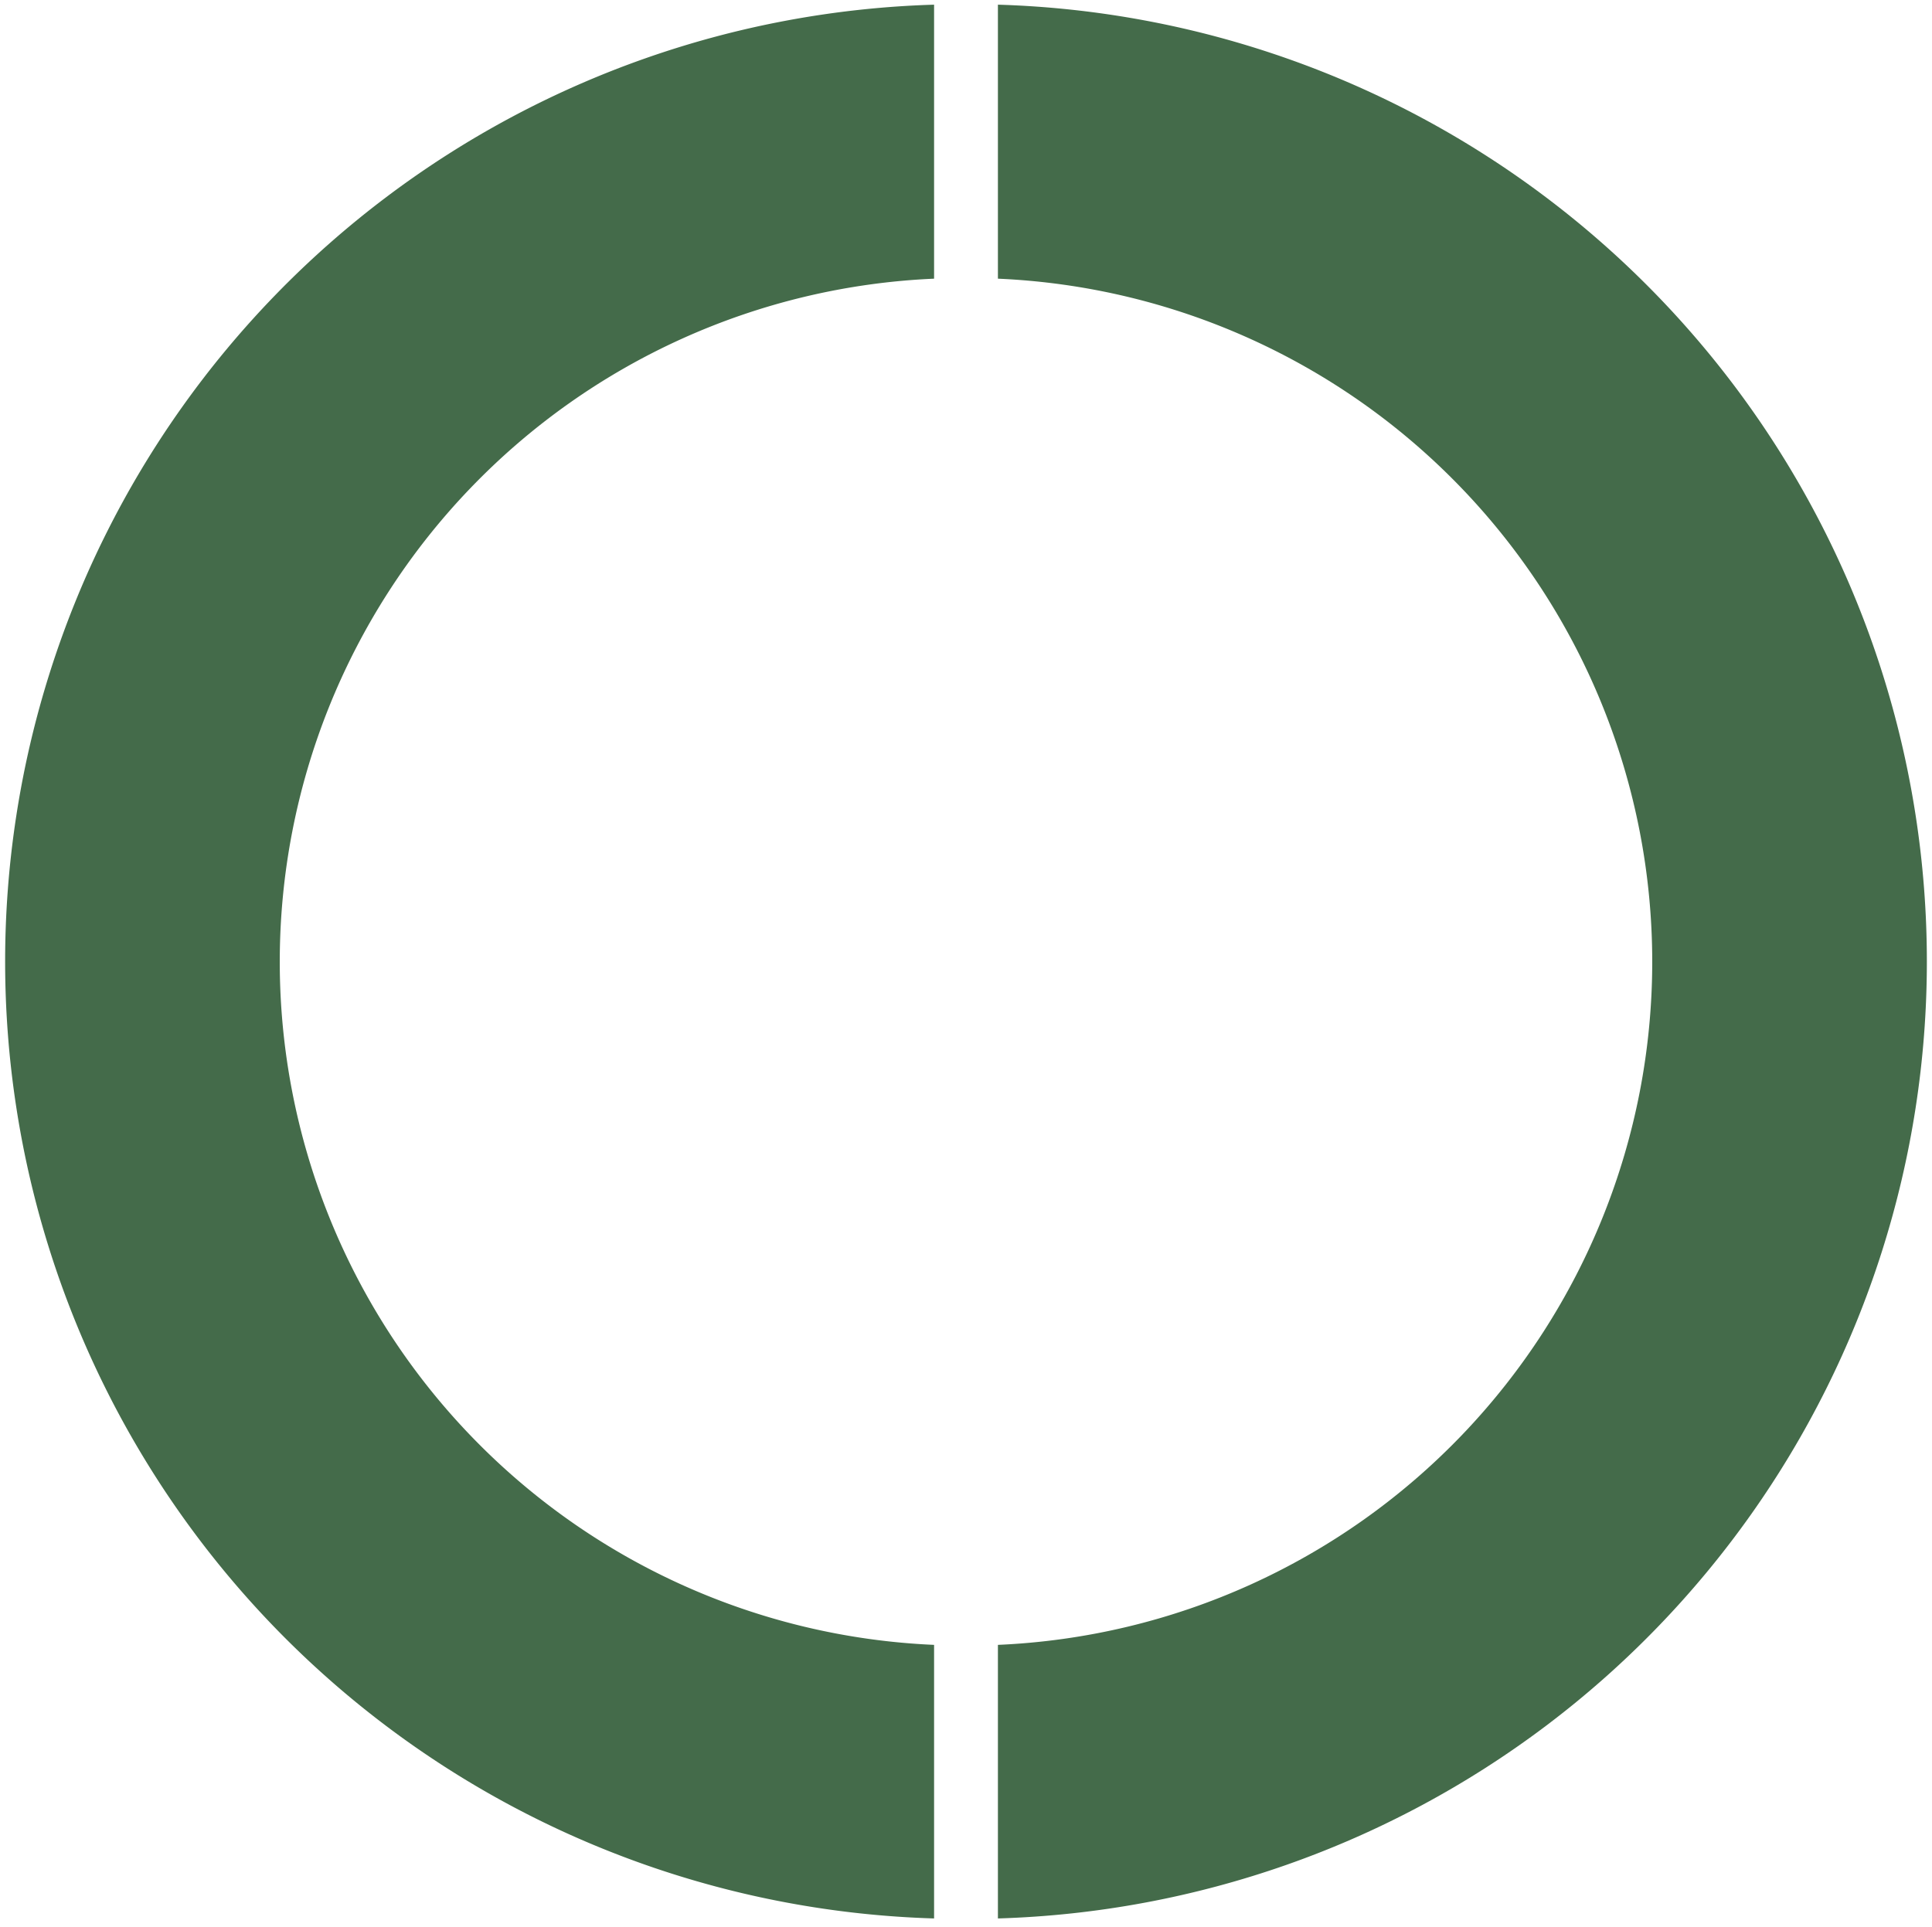
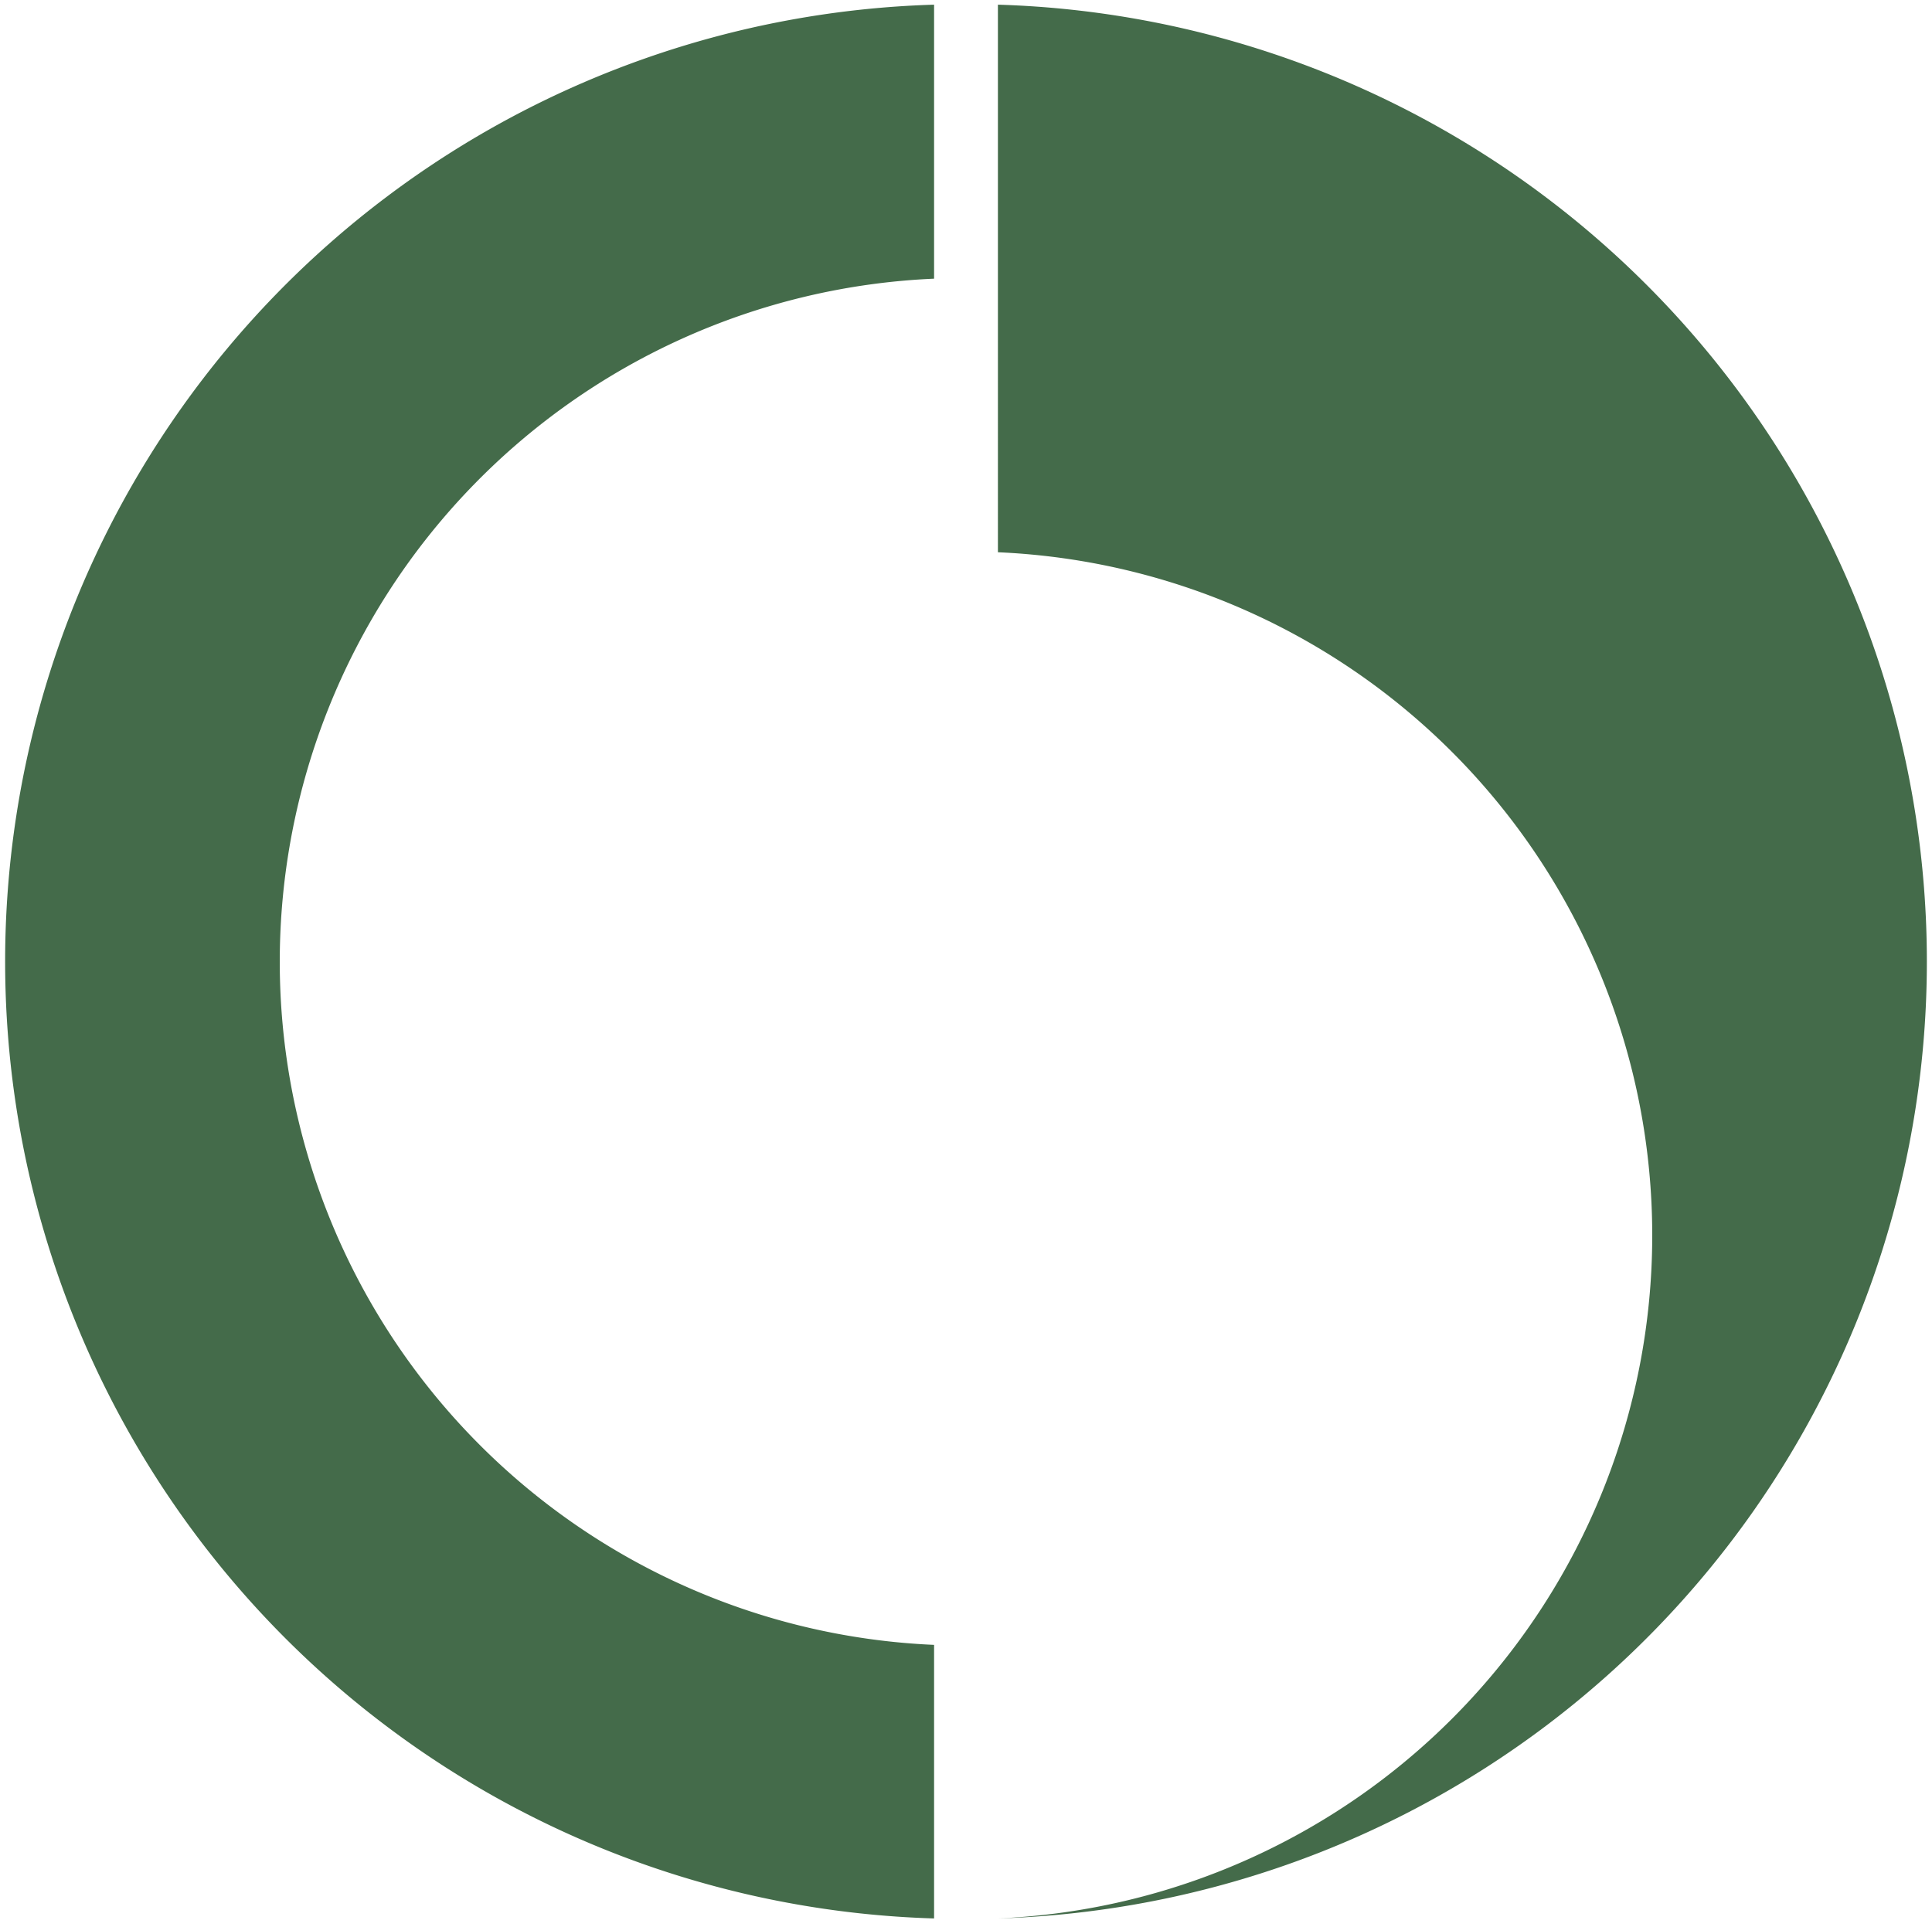
<svg xmlns="http://www.w3.org/2000/svg" width="454" height="453" viewBox="23 24 454 453" version="1.1">
-   <path d="m242.5 25.1a225 225 0 0 0 0 449.8v-64.3a160.7 160.7 0 0 1 0-321.1zm15 0a225 225 0 0 1 0 449.8v-64.3a160.7 160.7 0 0 0 0-321.1z" fill="#446b4a" />
+   <path d="m242.5 25.1a225 225 0 0 0 0 449.8v-64.3a160.7 160.7 0 0 1 0-321.1zm15 0a225 225 0 0 1 0 449.8a160.7 160.7 0 0 0 0-321.1z" fill="#446b4a" />
</svg>